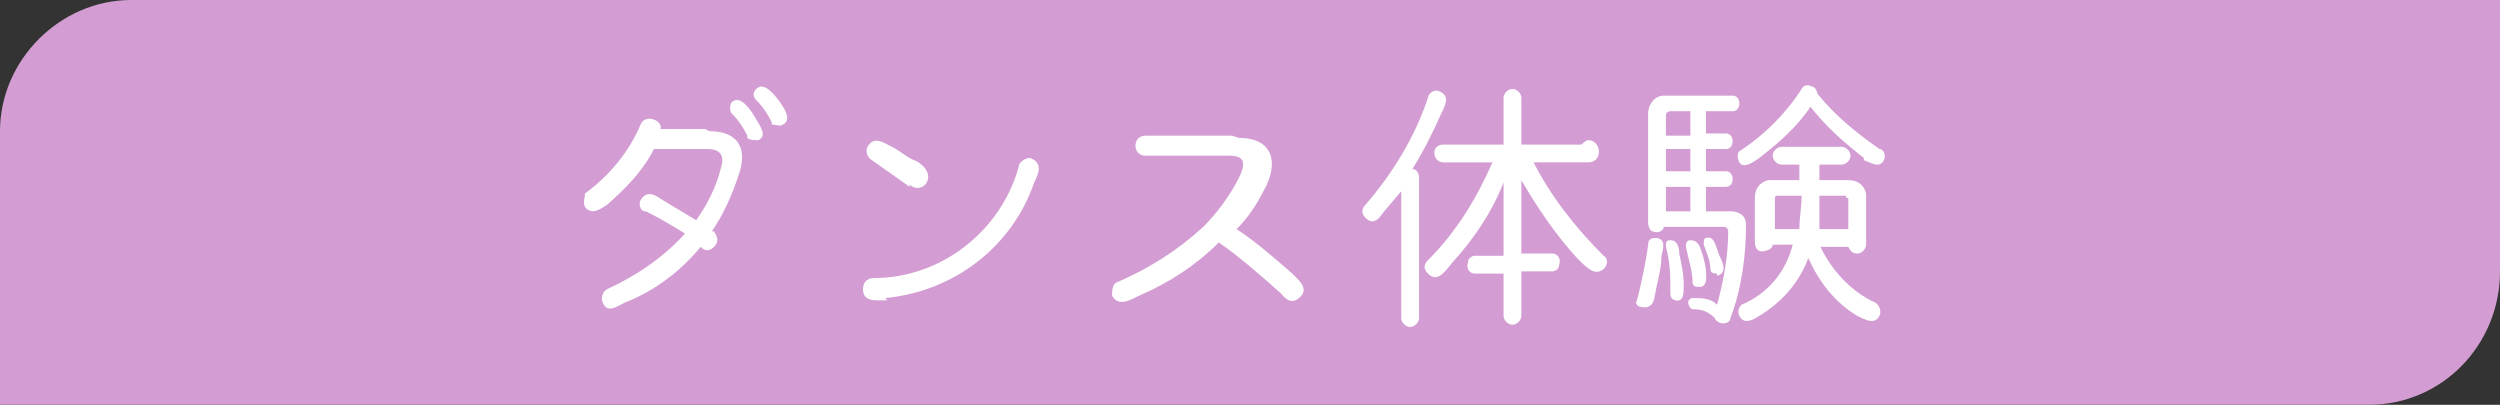
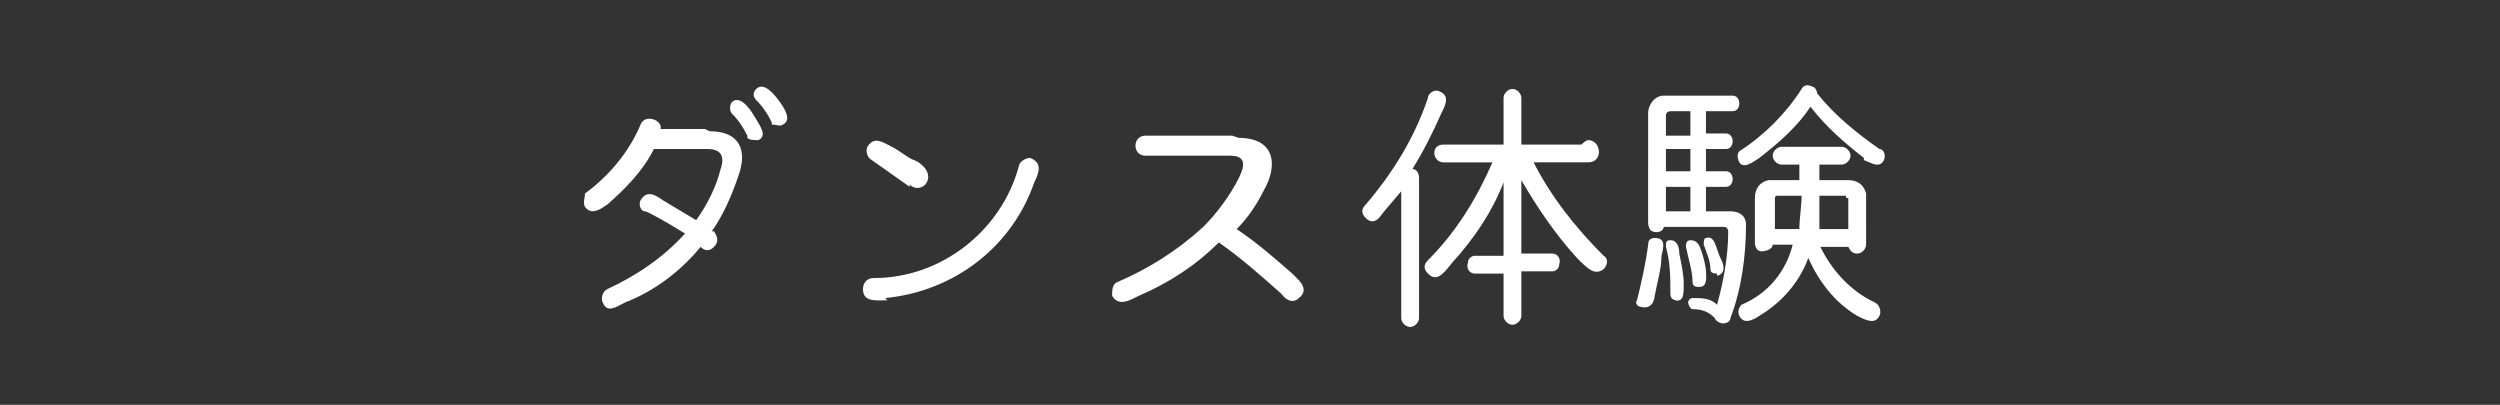
<svg xmlns="http://www.w3.org/2000/svg" id="_レイヤー_1" data-name="レイヤー 1" viewBox="0 0 112.4 18.2">
  <rect x="0" y="0" width="112.4" height="18.2" fill="#333333" stroke="none" />
  <defs>
    <style>.cls-1,.cls-2{fill:#d39dd3;stroke-width:0}.cls-2{fill:#fff}</style>
  </defs>
-   <path class="cls-1" d="M106.5 0H5.9C2.7 0 0 2.7 0 5.9v12.3h106.5c3.3 0 5.9-2.7 5.9-6V0h-5.9z" />
  <path class="cls-2" d="M31.9 5.9c1.4 0 1.7.9 1.3 2-.3.9-.7 1.8-1.2 2.5h.1c.2.3.2.5 0 .7-.2.2-.4.2-.6 0-.9 1.1-2.1 2-3.4 2.5-.4.2-.8.5-1 0-.1-.2 0-.5.2-.6 1.3-.6 2.5-1.4 3.5-2.5-.8-.5-1.7-1-1.8-1-.2 0-.3-.3-.2-.5.3-.5.7-.2 1 0l1.5.9c.5-.7.9-1.5 1.1-2.3.2-.6 0-.9-.6-.9h-2.4c-.5 1-1.3 1.8-2.1 2.5-.3.2-.7.5-1 .1-.1-.2 0-.4 0-.6 1.1-.8 2-1.9 2.5-3.1.2-.5 1-.2.9.2h2zm1.7.2c-.2-.4-.4-.7-.7-1-.1-.1-.1-.4 0-.5.3-.3.7.1 1 .6s.6.9.2 1.1c-.2 0-.4 0-.5-.1zm1.1-.6c-.2-.4-.4-.7-.7-1-.1-.1-.2-.3 0-.5.3-.3.7.1 1 .5s.6.9.2 1.1c-.1.1-.3 0-.5 0v-.1zm5.2 8c-.5 0-1.1.1-1.1-.5 0-.2.1-.5.5-.5 3 0 5.7-2.1 6.5-5 0-.2.3-.4.5-.4.6.2.4.7.2 1.1-1 2.9-3.6 4.9-6.7 5.2zm1-5.1l-1.7-1.2c-.2-.1-.3-.4-.2-.6.3-.5.7-.2 1.1 0s.7.5 1 .6.9.6.5 1.1c-.2.2-.5.2-.7 0zm14.8-2.2c1.6 0 1.8 1.2 1.1 2.4-.3.6-.7 1.2-1.2 1.7.9.6 1.7 1.3 2.5 2 .3.3.8.7.3 1.1-.2.2-.5.2-.8-.2-.9-.8-1.8-1.6-2.8-2.3-1 1-2.2 1.8-3.6 2.4-.4.2-.9.5-1.2 0 0-.2 0-.5.2-.6 1.4-.6 2.7-1.4 3.9-2.5.6-.6 1.2-1.4 1.6-2.2.3-.6.3-1-.4-1h-3.8c-.6 0-.6-.9 0-.9h3.9zm8.5-1.8c0-.2.3-.4.5-.3.5.2.3.6.1 1-.4.9-.8 1.7-1.3 2.5.2 0 .3.2.3.4v6.3c0 .2-.2.4-.4.4s-.4-.2-.4-.4V8.6c-.5.6-.7.8-1 1.2-.2.2-.4.2-.6 0-.2-.2-.2-.4 0-.6 1.2-1.4 2.2-3 2.8-4.8zm4.7 2.8c.8 1.6 1.9 3 3.2 4.3.2.1.2.4 0 .6-.4.3-.7 0-1.2-.5-1-1.1-1.8-2.3-2.5-3.5v3.3h1.4c.2 0 .4.2.3.5 0 .2-.2.3-.3.3h-1.4v2c0 .2-.2.4-.4.4s-.4-.2-.4-.4v-1.9h-1.3c-.2 0-.4-.2-.3-.5 0-.2.2-.3.3-.3h1.3V8.2c-.5 1.3-1.3 2.5-2.3 3.6-.4.5-.7.9-1.1.5-.2-.2-.2-.4 0-.6 1.3-1.3 2.2-2.8 2.9-4.4h-2.2c-.5 0-.6-.8 0-.8h2.7V4.4c0-.2.2-.4.4-.4s.4.2.4.4v2.1h2.7s.2-.2.3-.2c.6 0 .7 1 0 1h-2.7zm5.5 6c0 .4-.2.7-.6.6-.2 0-.3-.2-.2-.3.2-.8.4-1.7.5-2.5 0-.2.1-.3.3-.3.5 0 .4.4.3.8 0 .6-.2 1.2-.3 1.8zm3.4-3.7c.4 0 .7.2.7.6 0 1.4-.2 2.9-.7 4.2 0 .2-.3.3-.5.2 0 0-.2-.1-.2-.2-.3-.3-.6-.4-1-.4-.1 0-.2-.2-.2-.3 0-.1.1-.2.2-.2.4 0 .8 0 1.1.3.3-1.1.5-2.2.5-3.3 0 0 0-.2-.2-.2h-2.7c0 .2-.3.3-.5.2-.1 0-.2-.2-.2-.4V5.1c0-.4.3-.8.7-.8h3.1c.4 0 .4.7 0 .7h-1.2v1h.9c.4 0 .4.7 0 .7h-.9v1h.9c.4 0 .4.7 0 .7h-.9v1.1h1zm-2.4 4c-.2 0-.3-.1-.3-.3 0-.7 0-1.4-.2-2.1 0-.2 0-.3.2-.3.3 0 .4.3.4.6.1.5.2.9.2 1.4 0 .4 0 .8-.4.7zM76 5h-.9s-.2 0-.2.2v.9H76v-1zm0 1.7h-1.1v1H76v-1zm0 1.7h-1.1v1.1H76V8.4zm.4 4.5c-.1 0-.3 0-.3-.2 0-.5-.2-1.1-.3-1.6 0-.1 0-.3.2-.3.3 0 .4.2.5.5s.2.7.2.9.1.7-.3.7zm.8-.6c-.1 0-.3 0-.3-.2 0-.4-.2-.8-.3-1.1 0-.1 0-.3.1-.3.3-.1.4.2.5.5s.1.3.2.5.2.6-.2.7zm6.6-5.2c-.9-.7-1.7-1.4-2.4-2.3-.6.9-1.4 1.6-2.3 2.3-.3.2-.7.5-.9.2-.1-.2-.1-.4 0-.5 1.1-.7 2.1-1.7 2.8-2.8.1-.2.3-.2.5-.1.1 0 .2.2.2.3.8 1 1.8 1.8 2.8 2.5.2 0 .3.3.2.5-.2.4-.6.1-.9 0zm-2 3.9c.5 1.1 1.4 2.1 2.5 2.6.2.1.3.4.2.6-.2.4-.6.2-1 0-1-.6-1.7-1.5-2.2-2.6-.4 1.1-1.2 2-2.2 2.6-.3.2-.7.4-.9 0-.1-.2 0-.4.1-.5 1.2-.5 2-1.5 2.3-2.7h-.9c0 .2-.3.3-.5.3s-.3-.2-.3-.4v-2c0-.4.2-.7.6-.8h1.4v-.7h-.8c-.2 0-.4-.2-.4-.4s.2-.4.4-.4h2.7c.2 0 .4.2.4.4s-.2.4-.4.4h-1v.7h1.3c.4 0 .7.2.8.6V11c0 .2-.2.4-.4.4s-.3-.1-.4-.3h-1.3zm-1.9-2.2s-.1 0-.1.1v1.4h1.1c0-.5.1-1 .1-1.5h-1.1zm3.1.1v-.1h-1.2v1.5h1.3V8.9z" />
</svg>